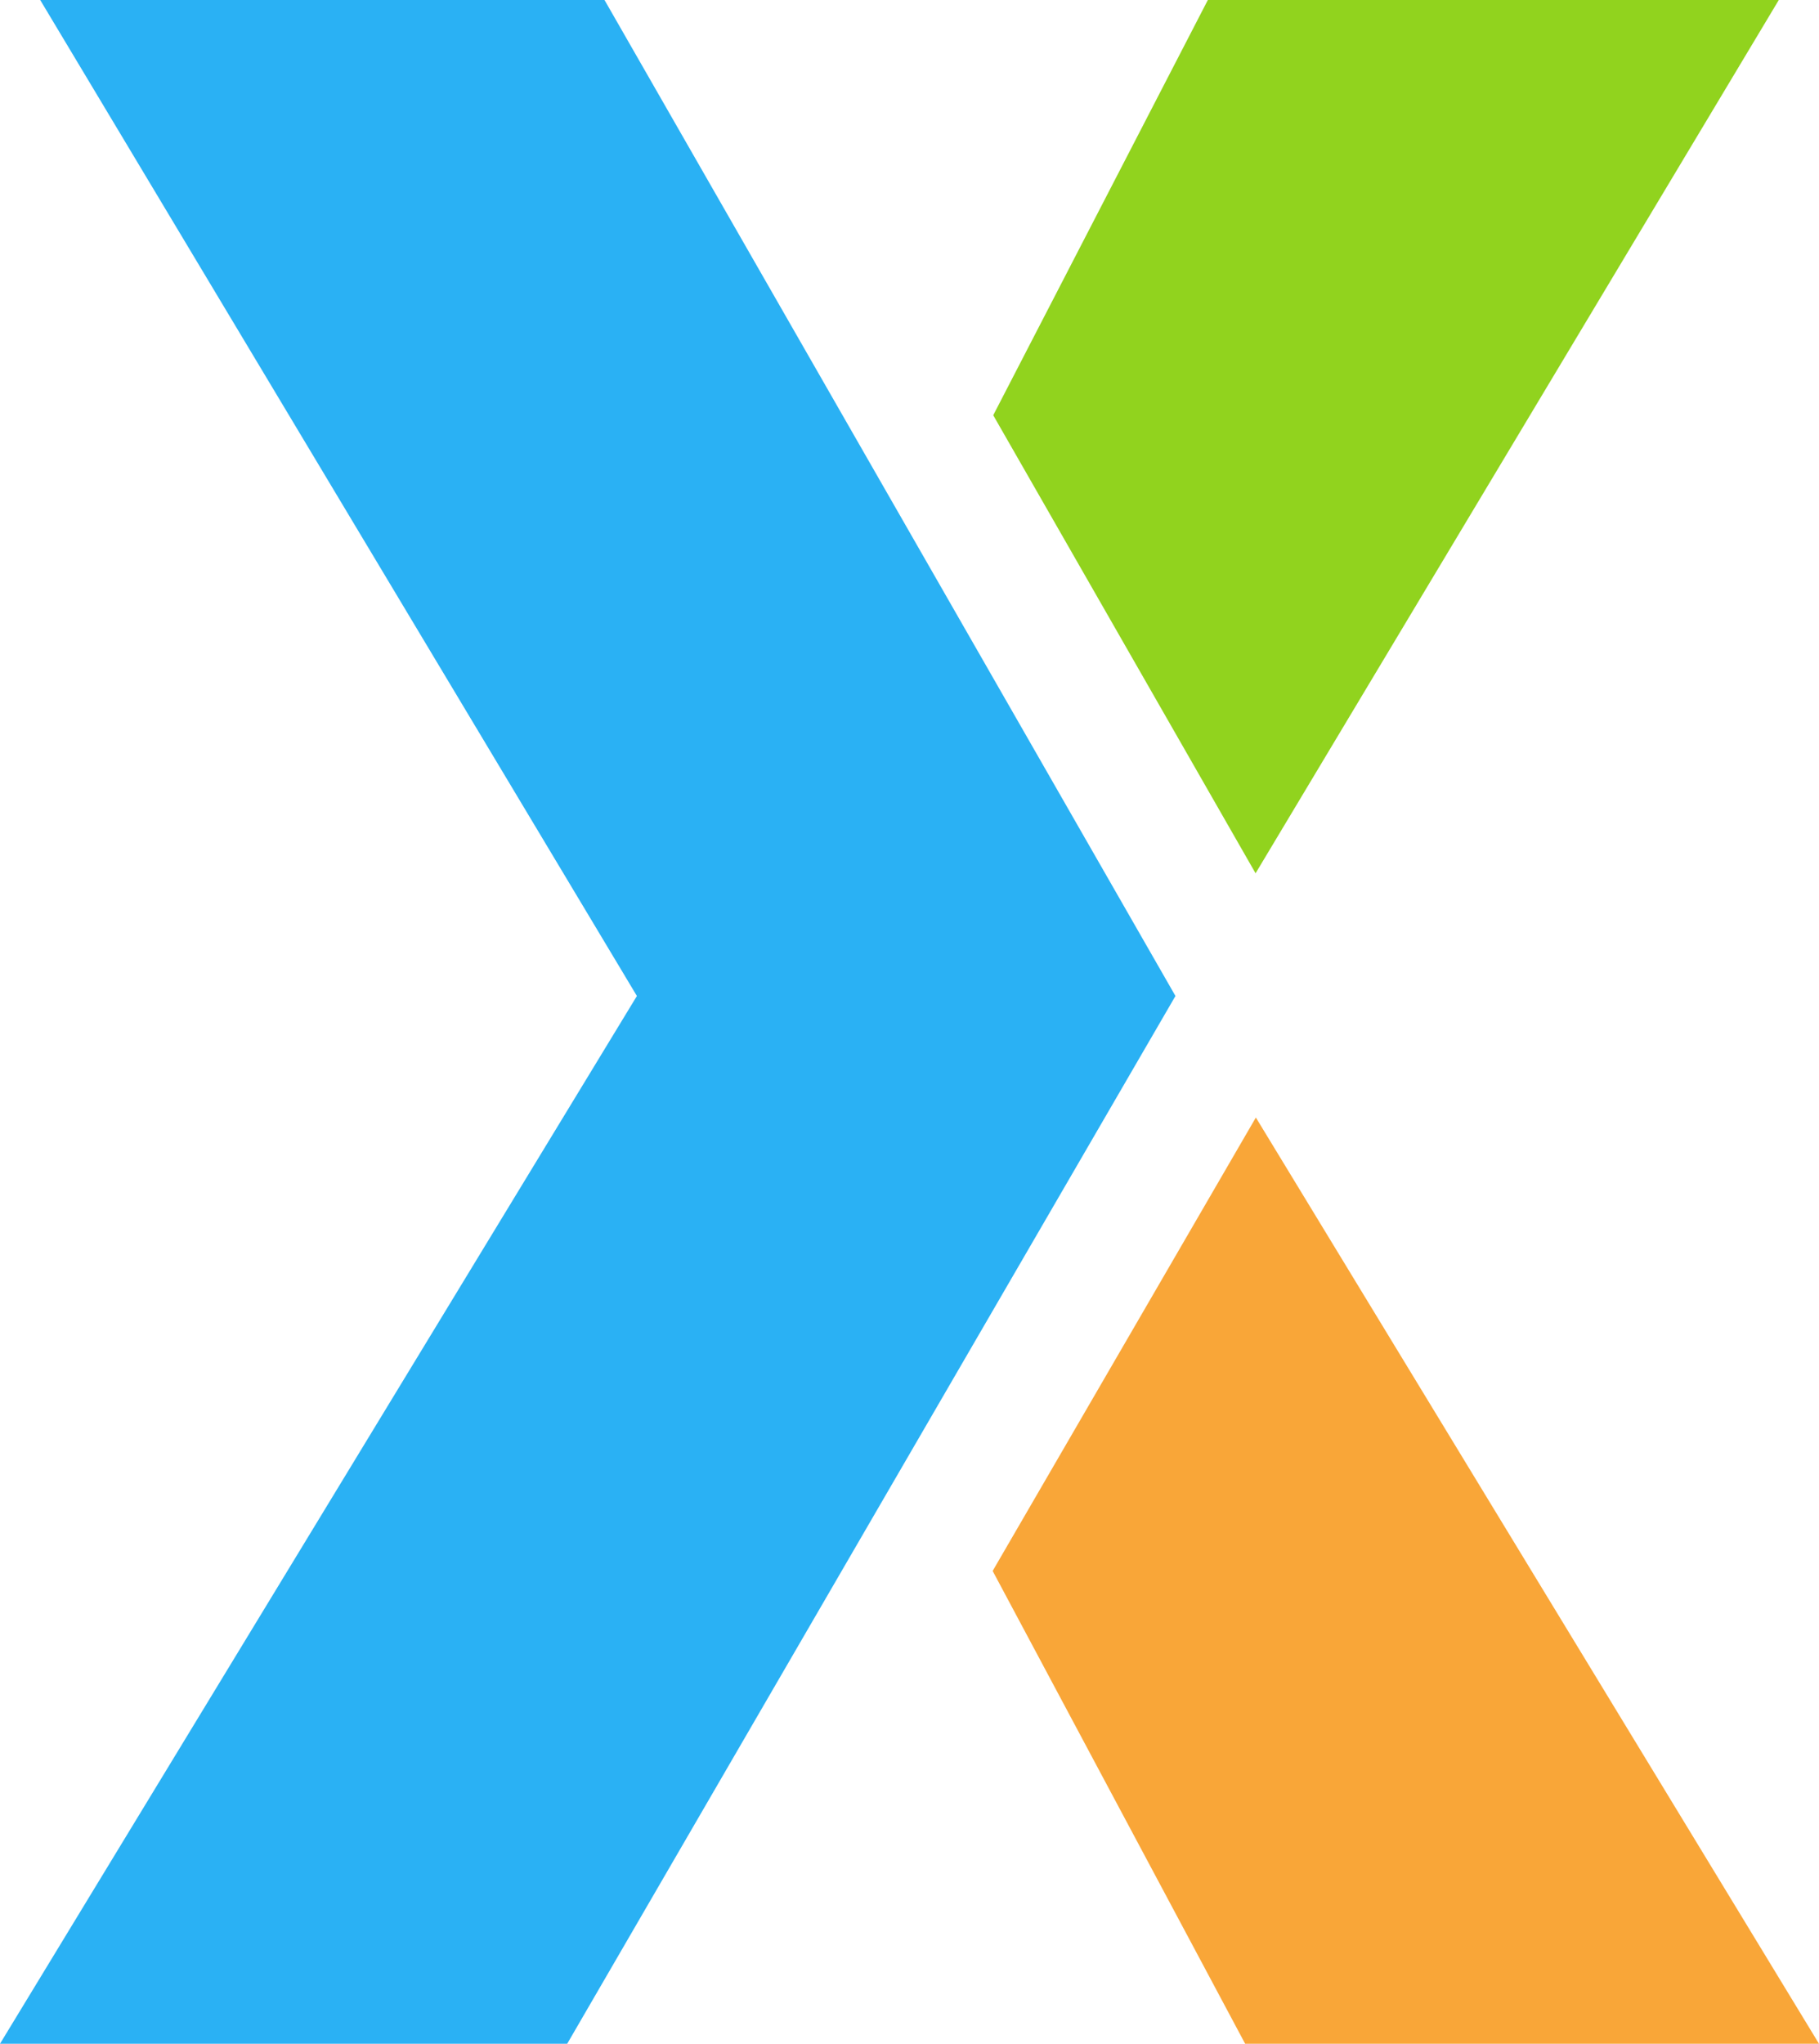
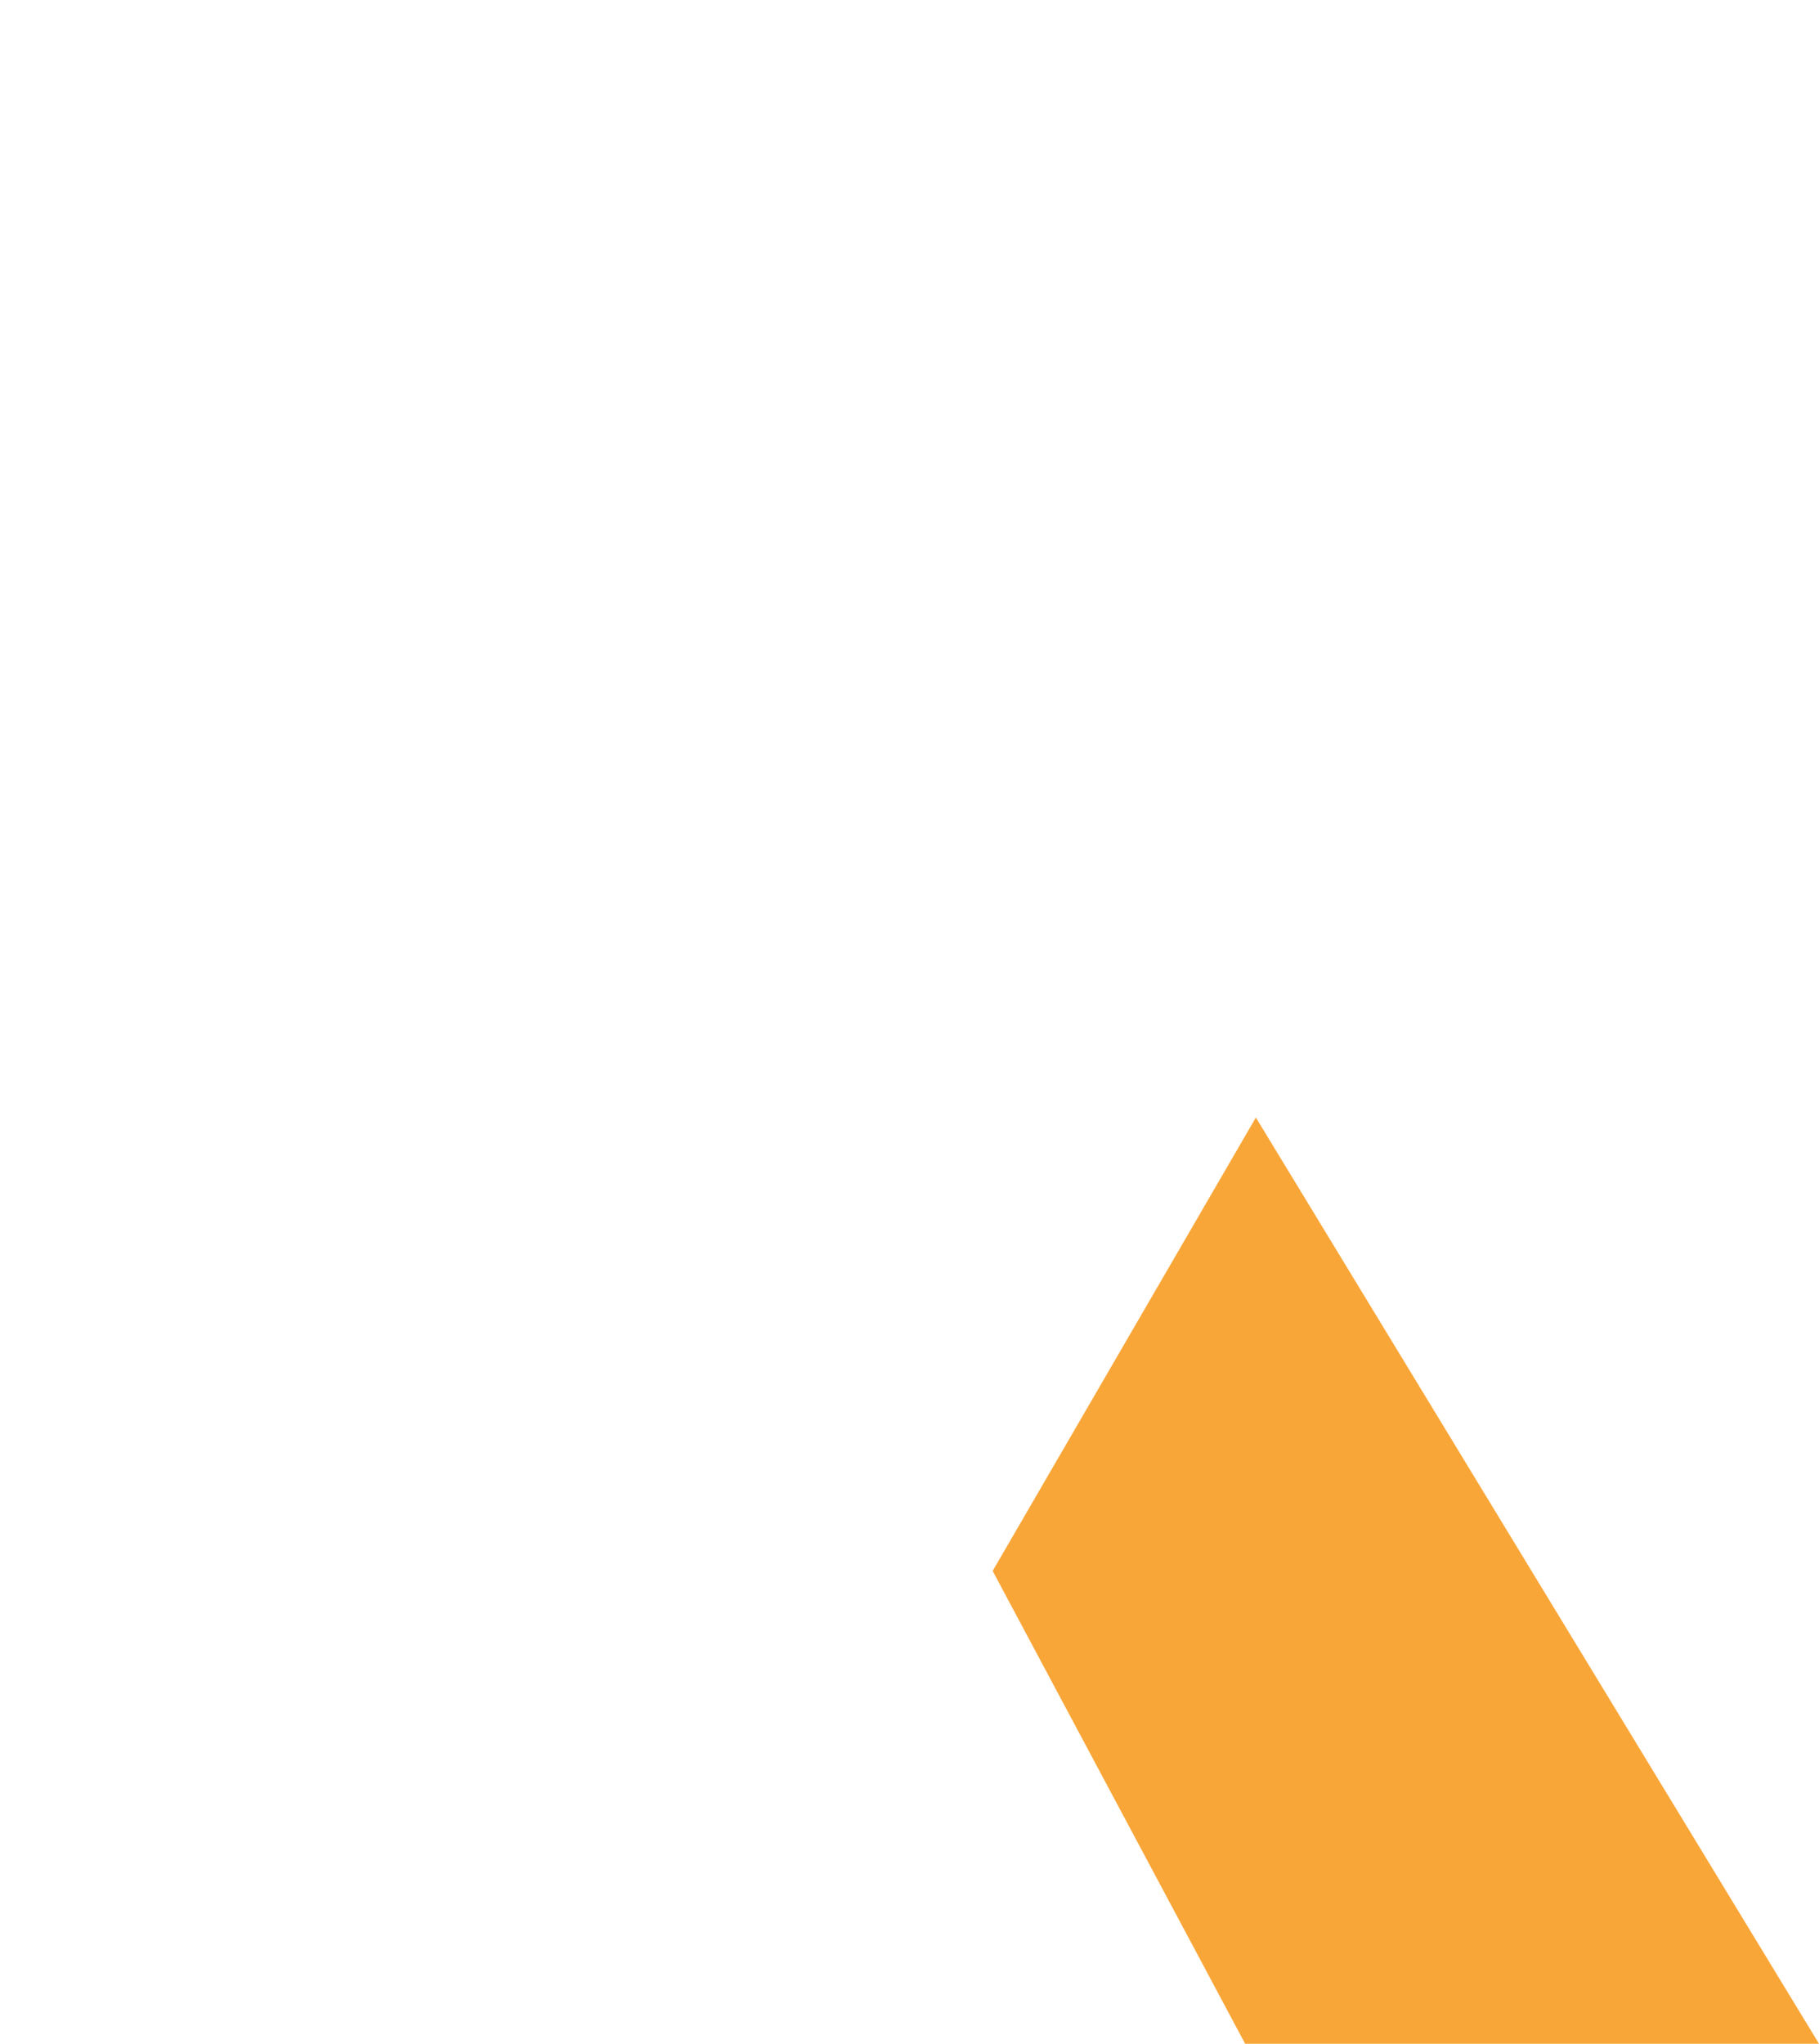
<svg xmlns="http://www.w3.org/2000/svg" id="Layer_2" data-name="Layer 2" viewBox="0 0 62.89 70.63">
  <defs>
    <style>
      .cls-1 {
        fill: #91d31e;
      }

      .cls-2 {
        fill: #f9a638;
      }

      .cls-3 {
        fill: #2ab1f4;
      }
    </style>
  </defs>
  <g id="Layer_1-2" data-name="Layer 1">
    <g>
-       <polygon class="cls-3" points="20.9 0 1.39 0 22.02 34.42 0 70.63 19.61 70.63 40.64 34.42 20.9 0" />
-       <polygon class="cls-1" points="43.41 30.18 61.5 0 41.76 0 34.34 14.35 43.41 30.18" />
      <polygon class="cls-2" points="43.42 38.62 34.32 54.29 43.05 70.63 62.89 70.63 43.42 38.62" />
    </g>
  </g>
</svg>